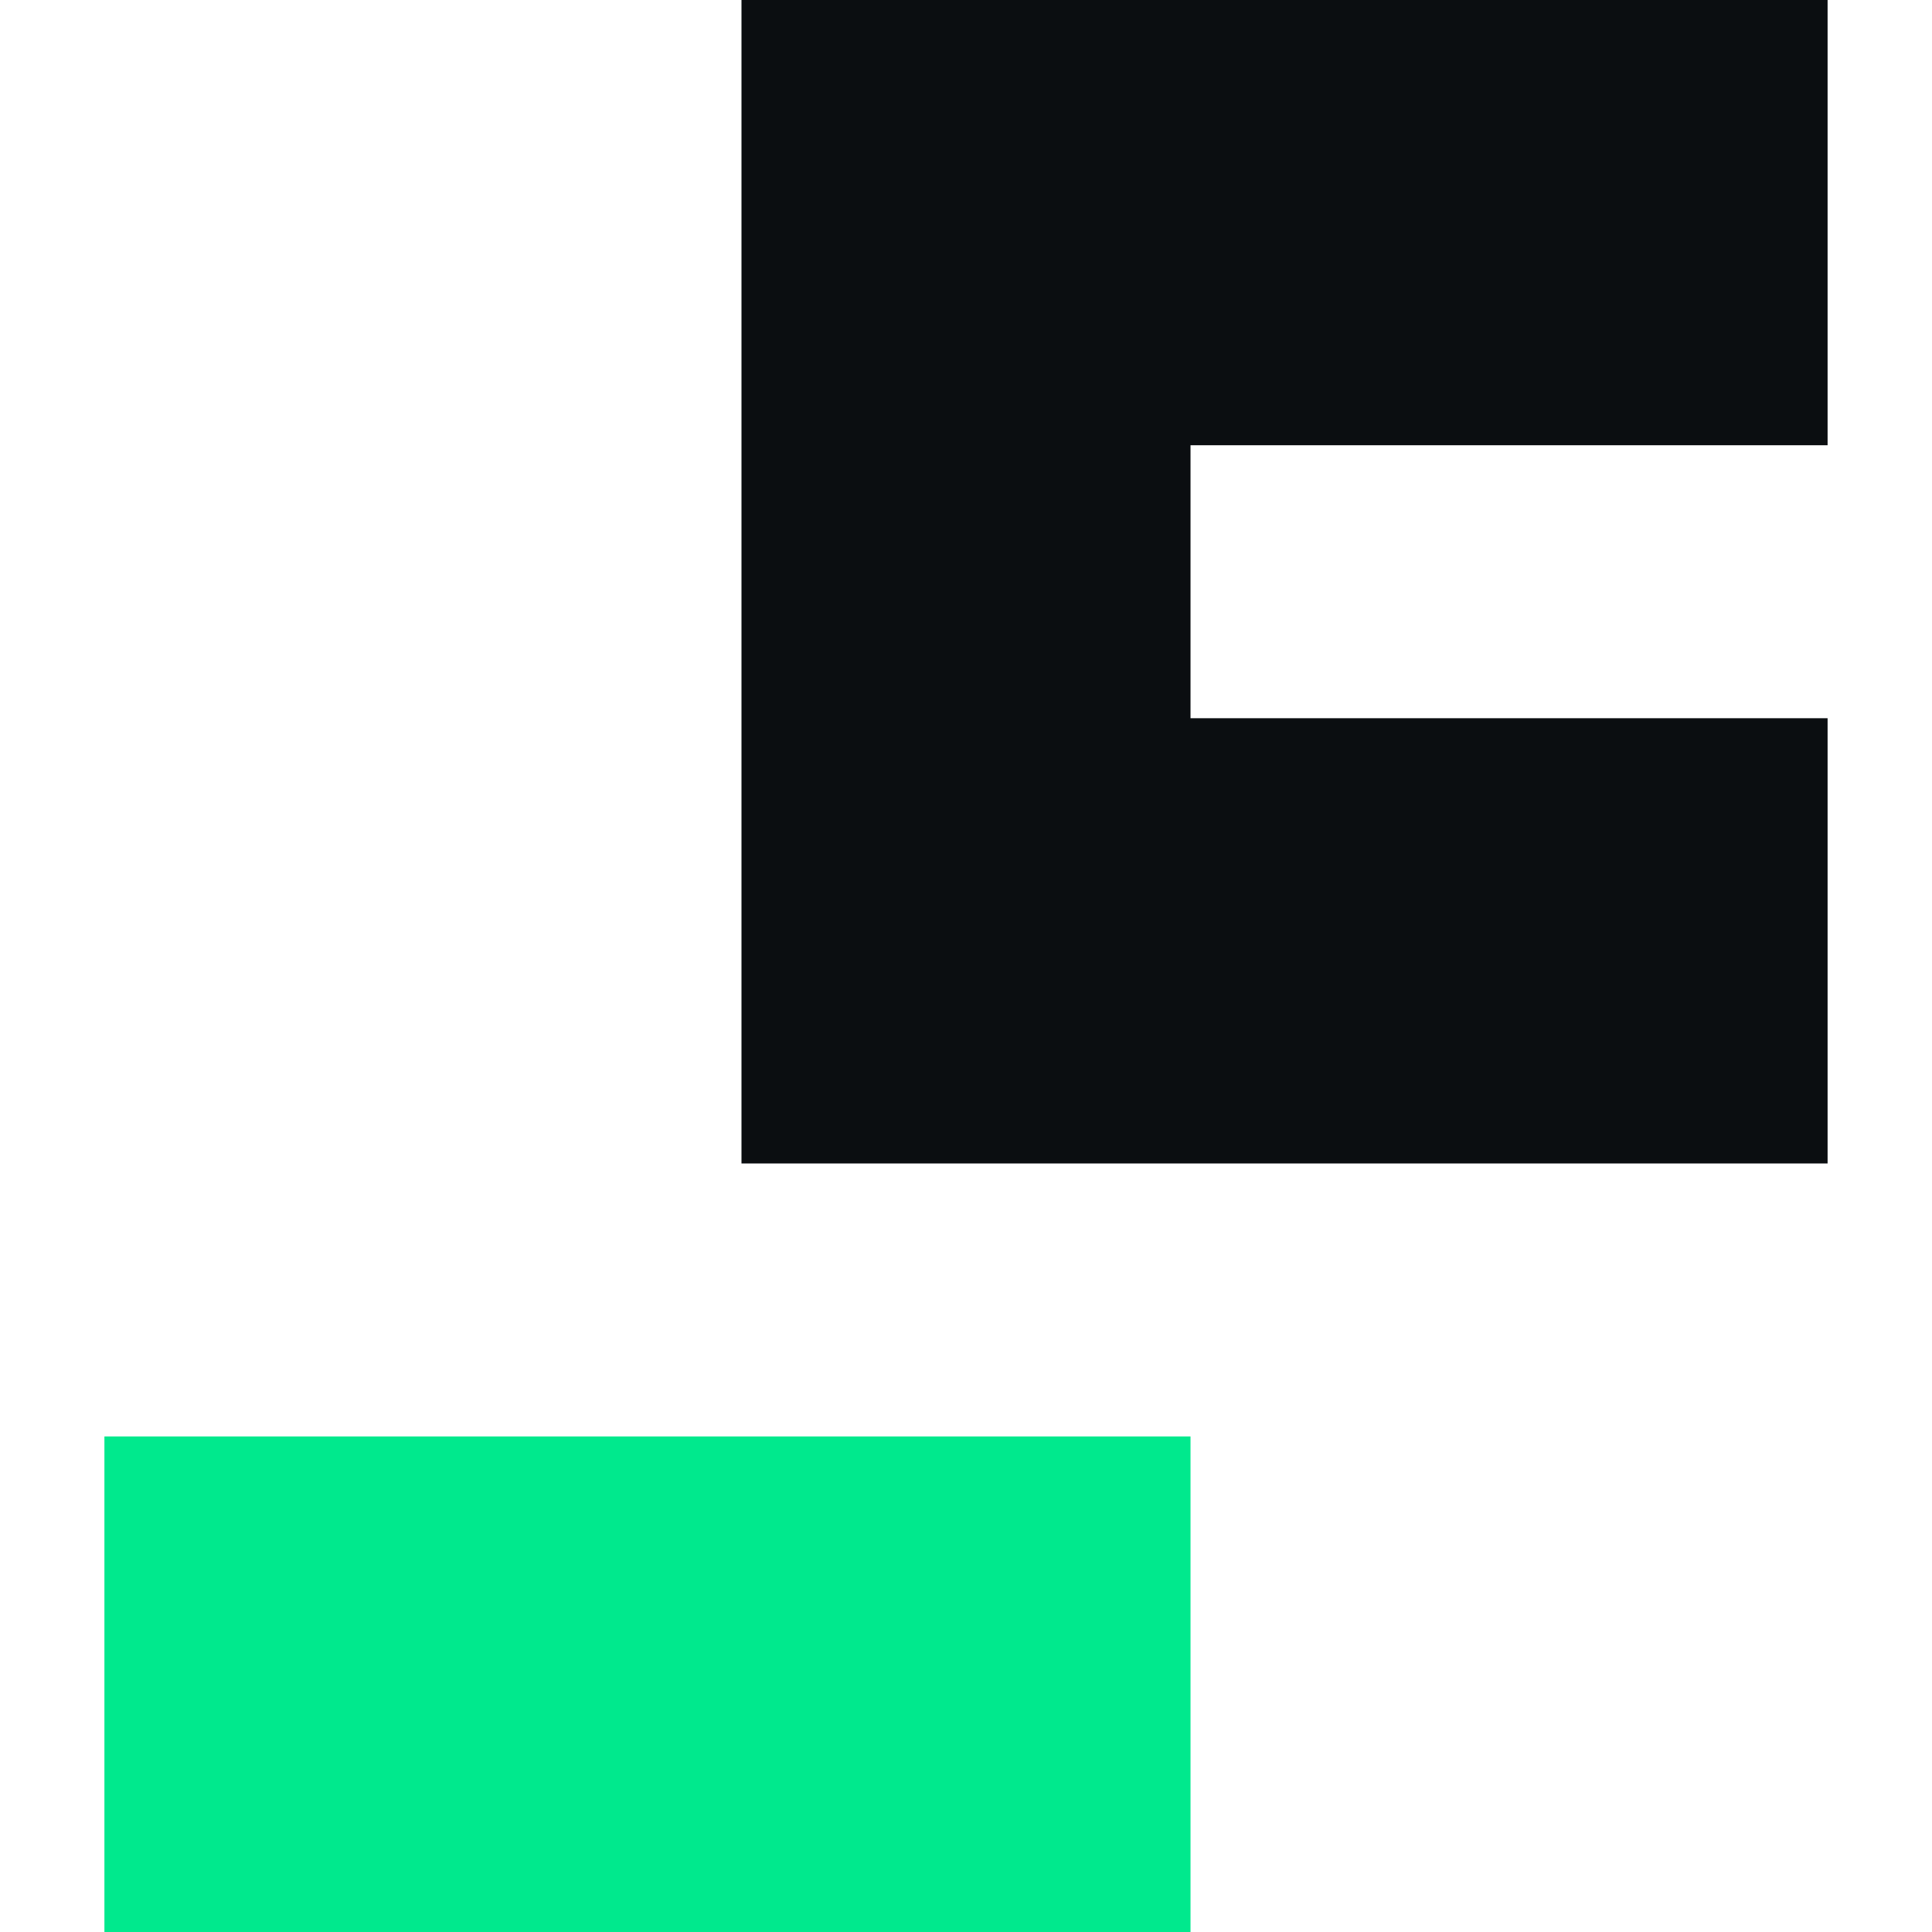
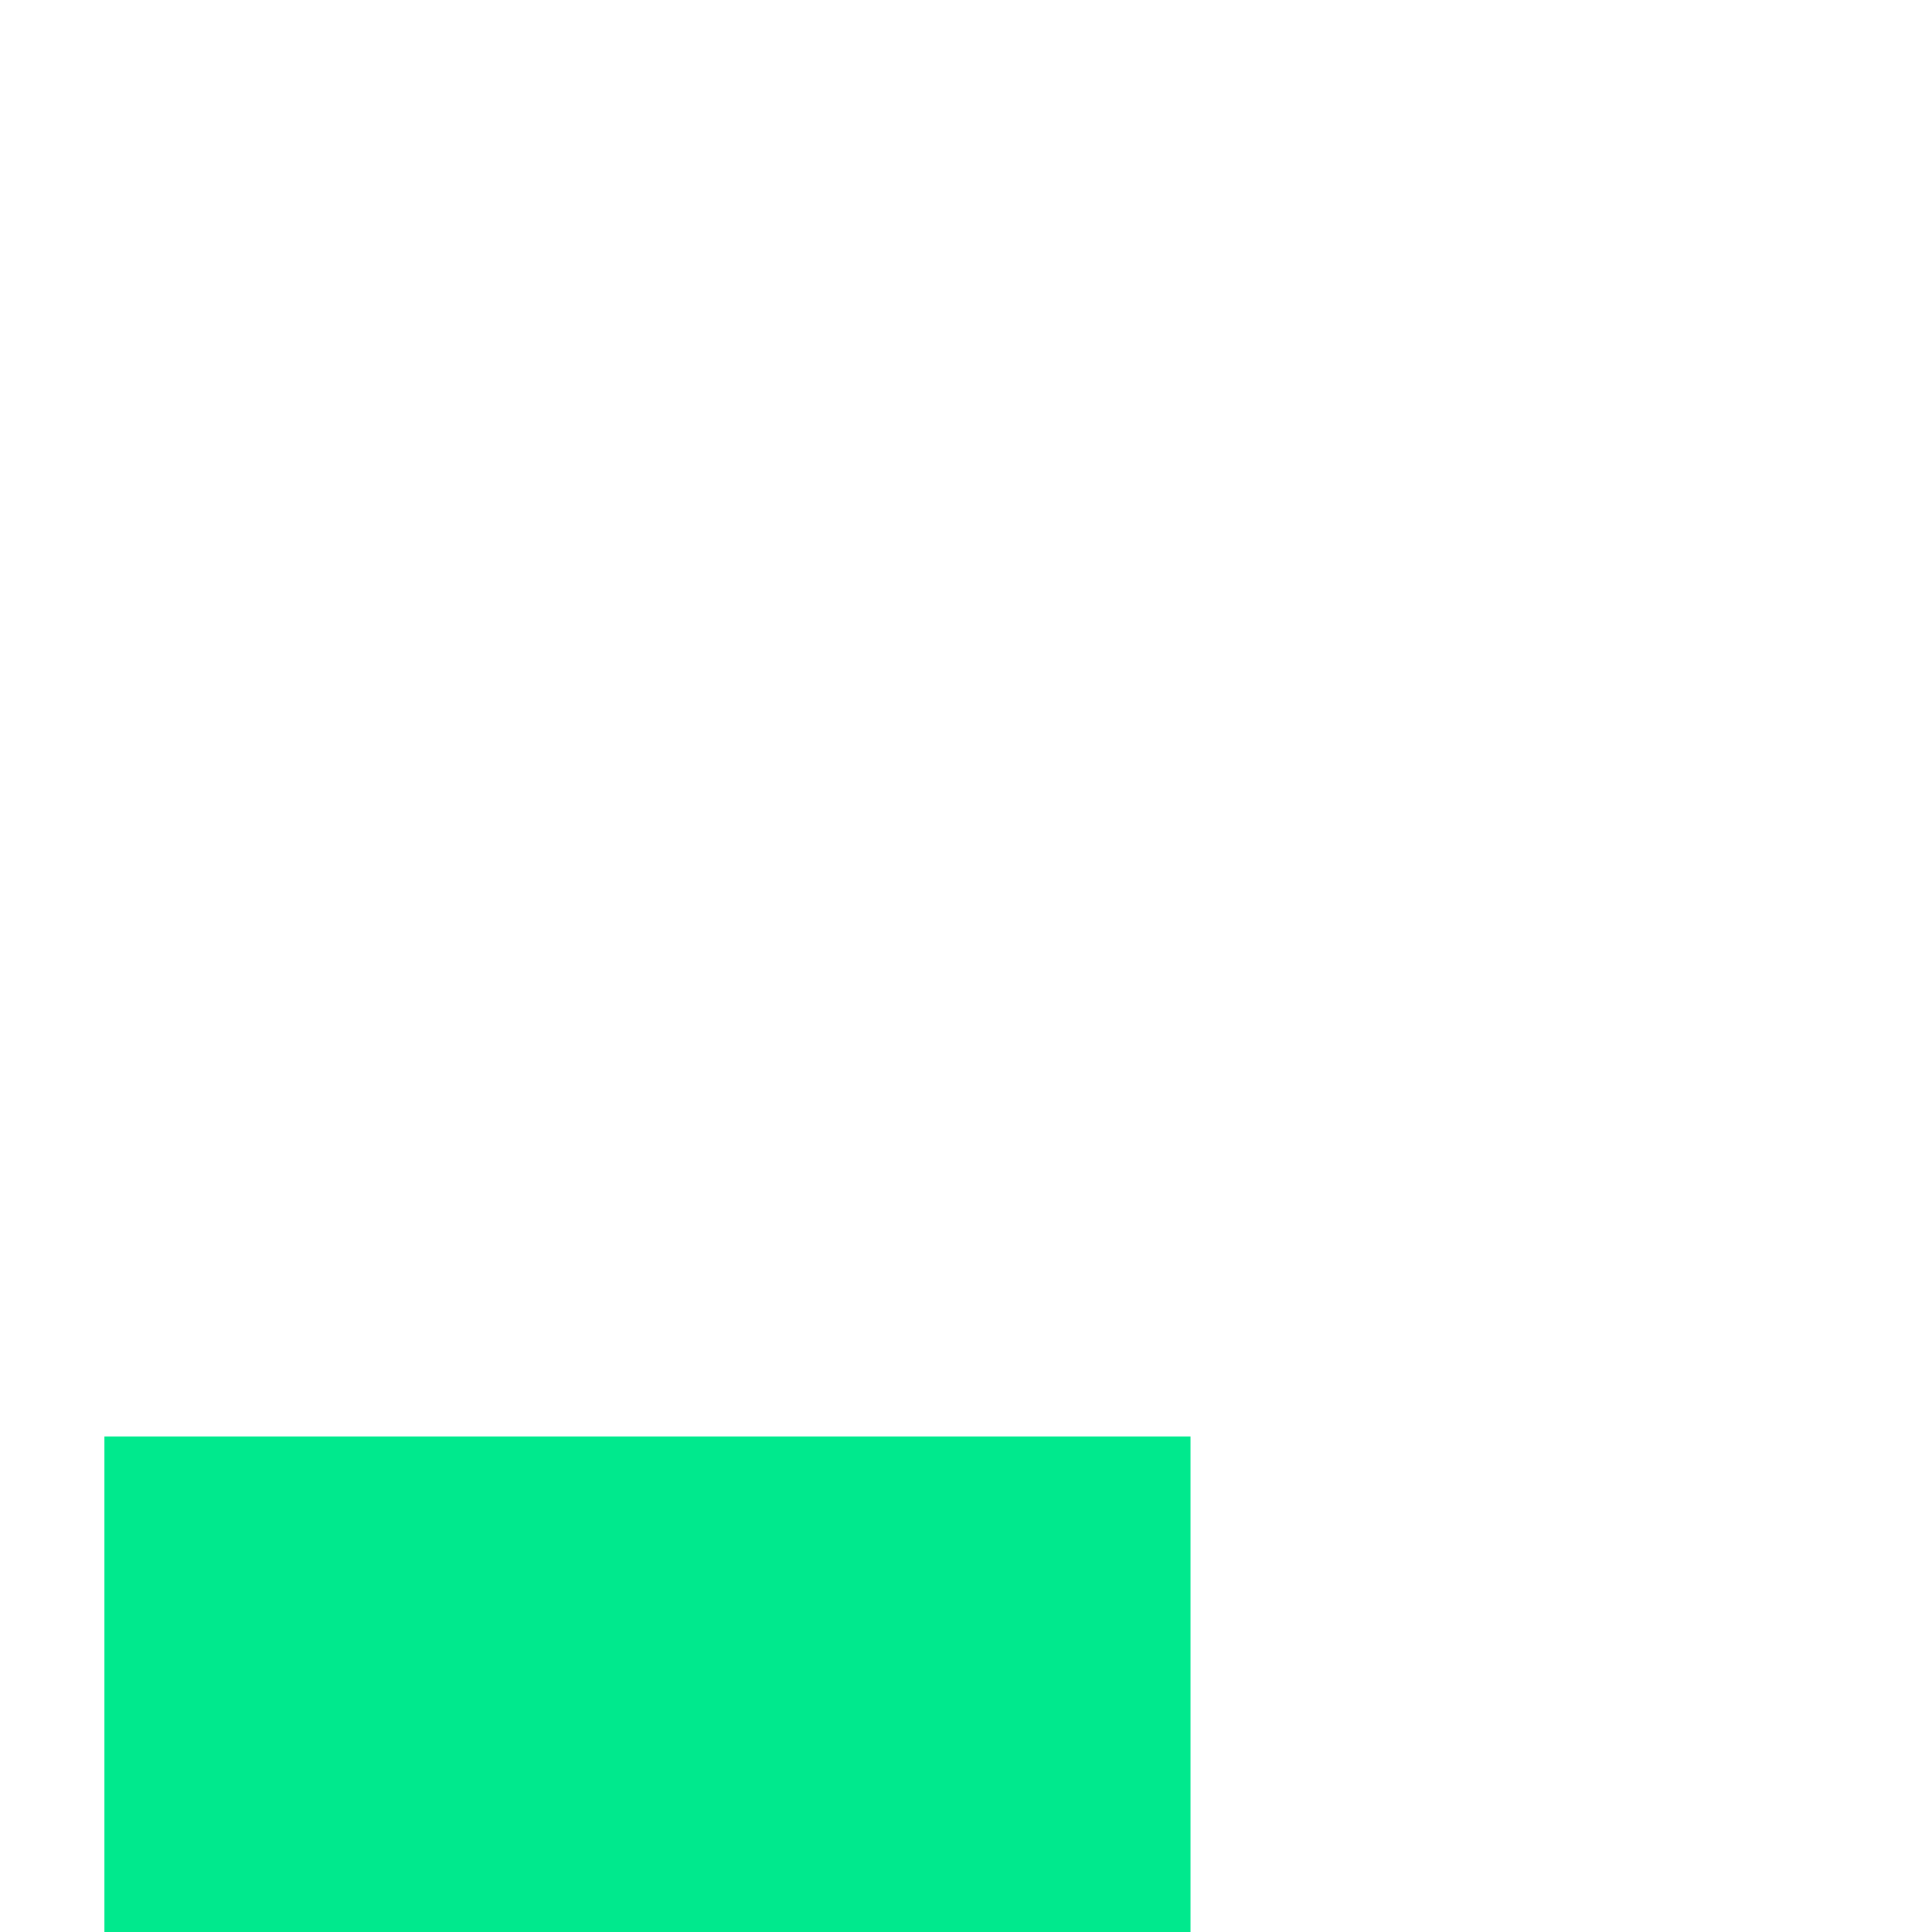
<svg xmlns="http://www.w3.org/2000/svg" width="24" height="24" viewBox="0 0 24 24">
  <style> @media (prefers-color-scheme: dark) { #dark { filter: invert(100%); } } </style>
-   <path fill-rule="nonzero" id="dark" fill="rgb(4.314%, 5.49%, 6.667%)" fill-opacity="1" d="M 22.703 0 L 22.703 5.531 L 14.789 5.531 L 14.789 8.922 L 22.703 8.922 L 22.703 14.453 L 9.211 14.453 L 9.211 0 Z M 22.703 0 " />
  <path fill-rule="nonzero" fill="rgb(0%, 91.373%, 55.294%)" fill-opacity="1" d="M 14.789 17.844 L 14.789 24 L 1.297 24 L 1.297 17.844 Z M 14.789 17.844 " />
</svg>